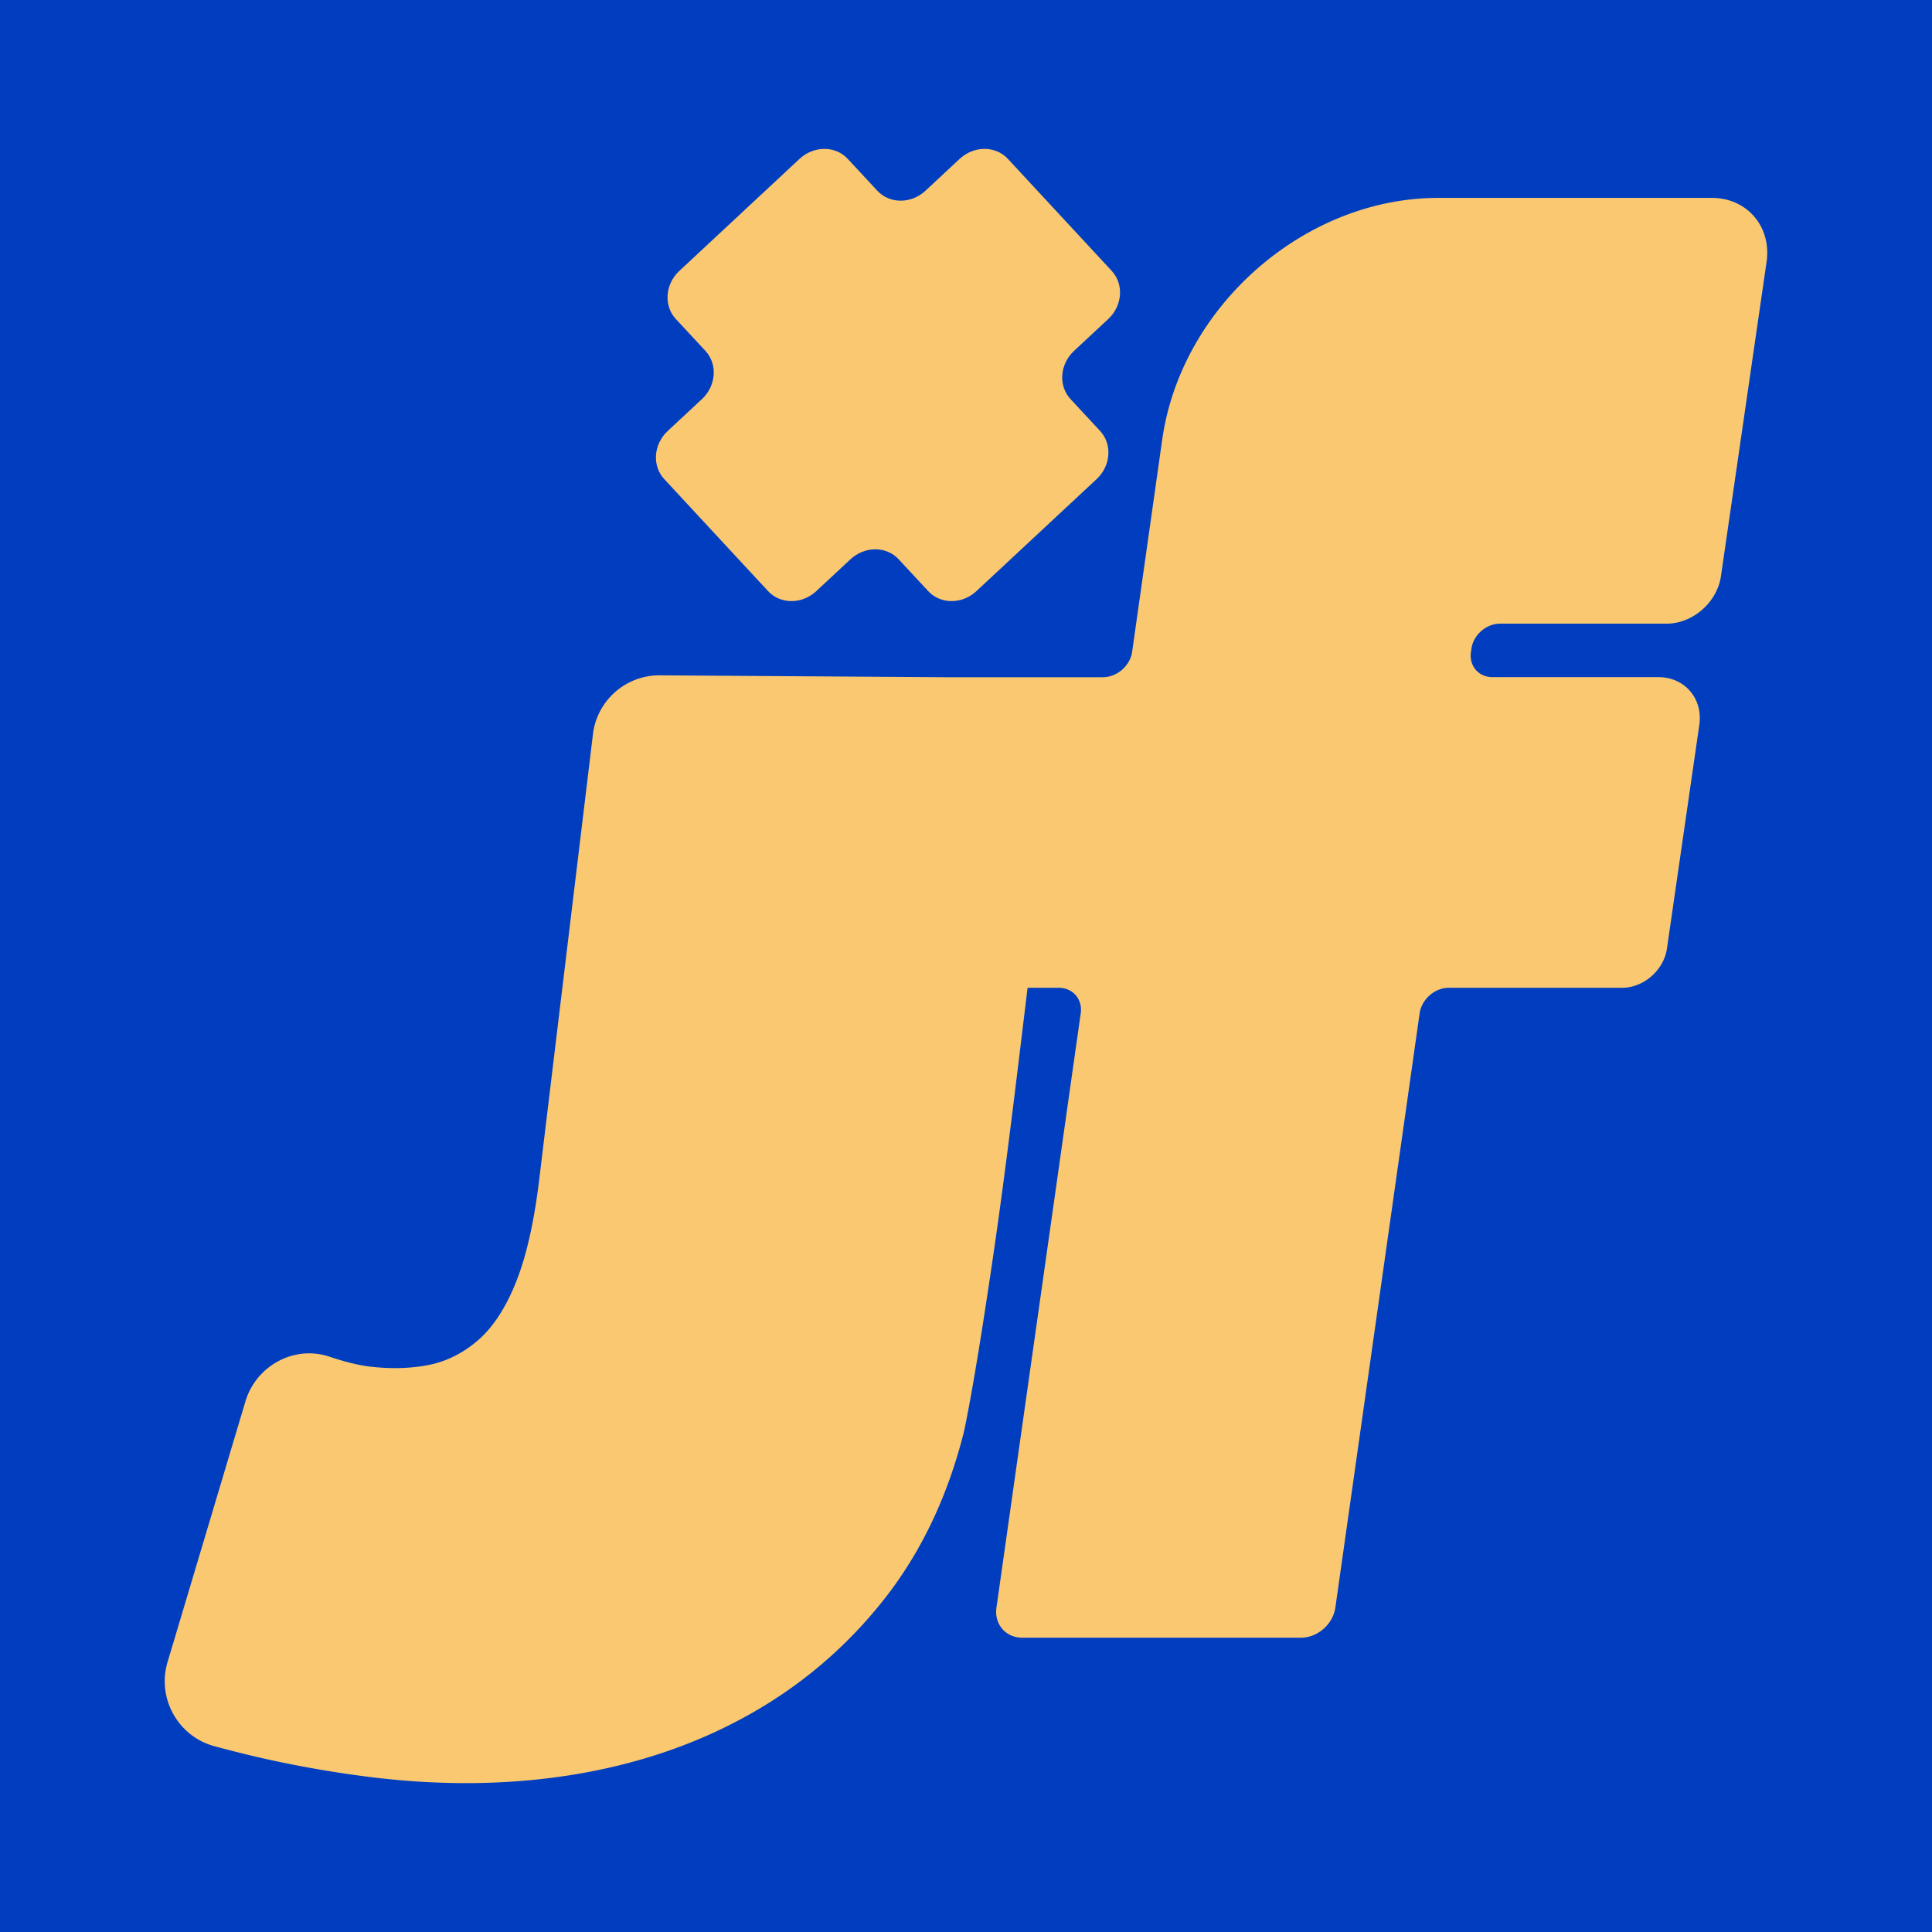
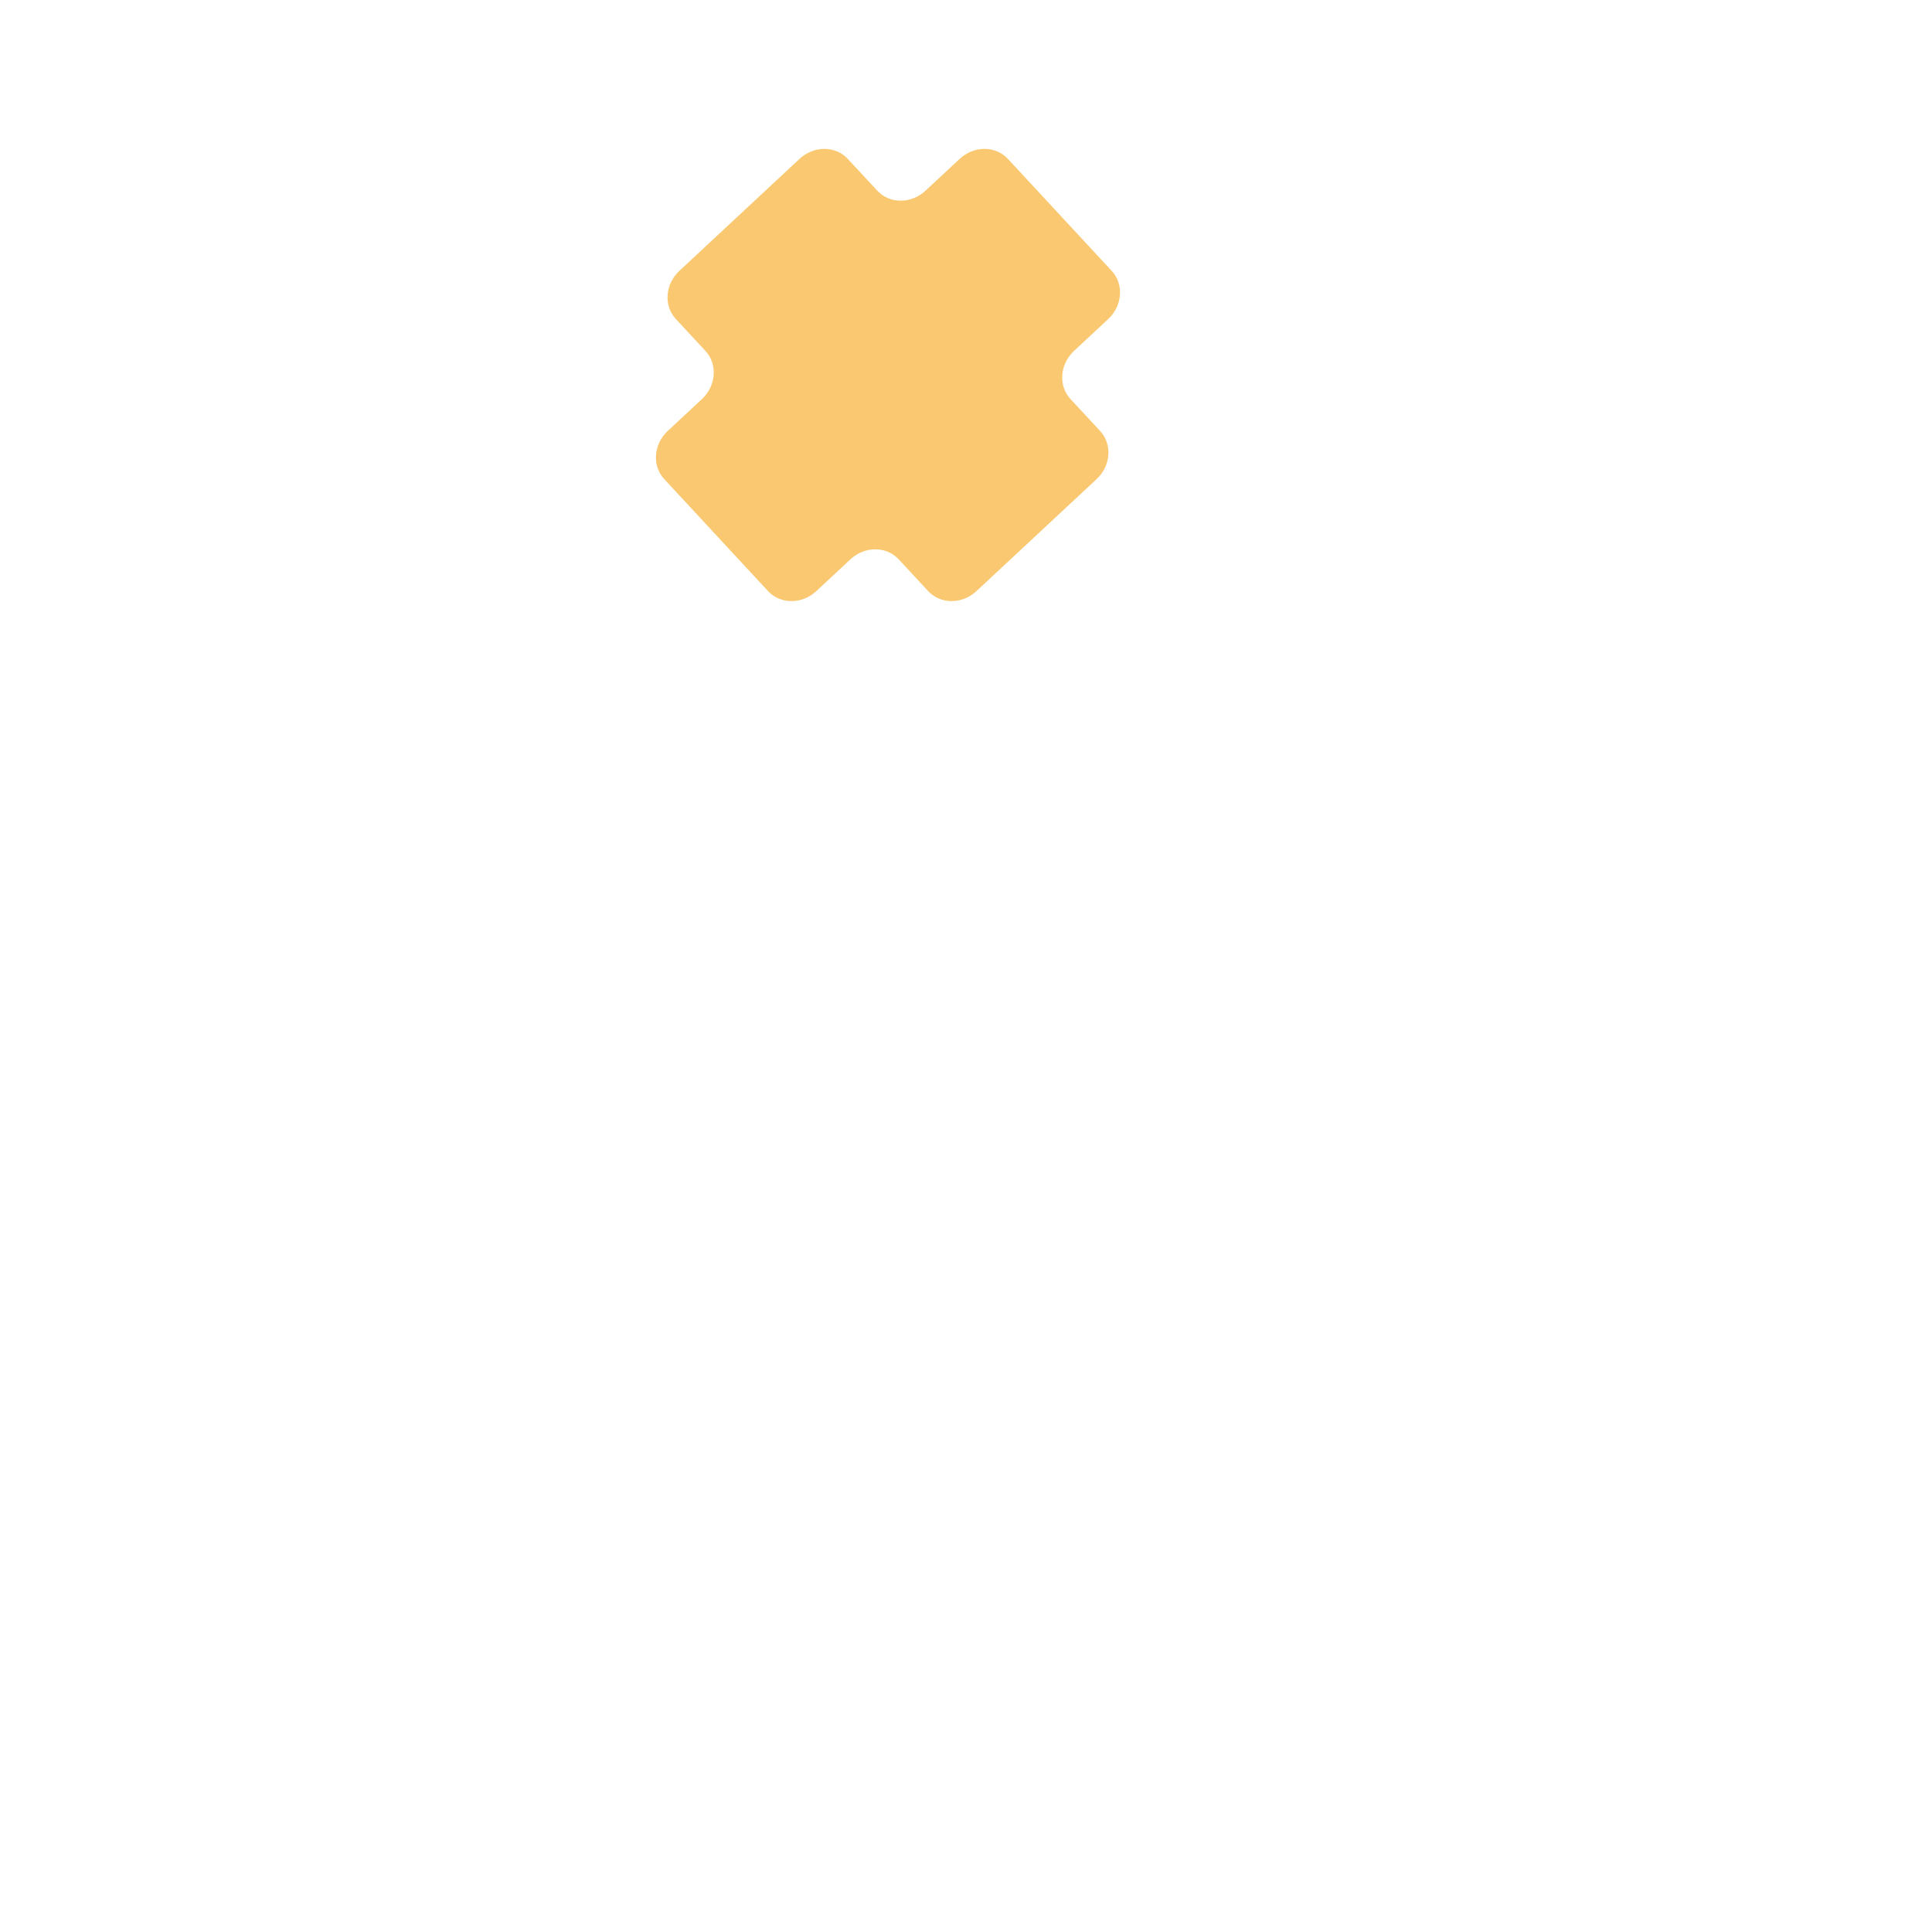
<svg xmlns="http://www.w3.org/2000/svg" data-bbox="0 0 288 288" viewBox="0 0 288 288" data-type="color">
  <g>
-     <path fill="#003ebf" d="M288 0v288H0V0z" data-color="1" />
-     <path d="M255.19 29.5h-40.8c-19.9 0-38.32 16.13-41.14 36.03l-4.48 31.61c-.3 2.1-2.25 3.81-4.35 3.81h-23.96l-42.1-.28c-5.07-.03-9.37 3.75-9.97 8.78l-8.01 66.4c-.76 6.28-1.9 11.35-3.43 15.2s-3.42 6.76-5.67 8.72c-2.25 1.95-4.74 3.19-7.46 3.72q-4.08.78-8.79.21c-1.64-.2-3.61-.69-5.91-1.46-5.25-1.77-10.94 1.34-12.53 6.65l-11.62 38.89c-1.6 5.37 1.57 11.06 6.98 12.52 2.77.75 5.4 1.4 7.88 1.95a166 166 0 0 0 15.76 2.7c10.68 1.29 20.79 1.12 30.33-.48 9.54-1.61 18.18-4.6 25.93-8.98 7.75-4.37 14.39-10.06 19.9-17.03 5.51-6.98 9.5-15.32 11.94-25.01.97-4.56 2.28-12.26 3.9-23.11 1.63-10.85 2.93-21.01 5.07-38.81l.52-4.28h4.65c2.1 0 3.57 1.71 3.27 3.81l-12.56 88.58c-.35 2.48 1.37 4.49 3.85 4.49h41.54c2.48 0 4.77-2.01 5.13-4.49l12.56-88.58c.3-2.1 2.25-3.81 4.35-3.81h25.81c3.24 0 6.24-2.62 6.71-5.86l4.82-33.31c.57-3.94-2.16-7.14-6.1-7.14h-24.73c-2.07 0-3.5-1.67-3.21-3.74l.07-.49c.29-2.07 2.21-3.74 4.27-3.74h24.81c3.92 0 7.55-3.17 8.12-7.09l6.8-46.84c.76-5.25-2.91-9.54-8.16-9.54Z" fill="#fac870" data-color="2" />
    <path d="m165.72 40.38-15.48-16.7c-1.84-1.98-5.05-1.98-7.18 0l-5.1 4.75c-2.13 1.98-5.34 1.98-7.18 0l-4.41-4.75c-1.84-1.98-5.05-1.98-7.18 0l-17.92 16.7c-2.13 1.98-2.36 5.2-.52 7.18l4.41 4.75c1.84 1.98 1.6 5.2-.52 7.18l-5.1 4.75c-2.13 1.98-2.36 5.2-.52 7.18l15.48 16.7c1.84 1.98 5.05 1.98 7.18 0l5.1-4.75c2.13-1.98 5.34-1.98 7.18 0l4.41 4.75c1.84 1.98 5.05 1.98 7.18 0l17.92-16.7c2.13-1.98 2.36-5.2.52-7.18l-4.41-4.75c-1.84-1.98-1.6-5.2.52-7.18l5.1-4.75c2.13-1.98 2.36-5.2.52-7.18" fill="#fac870" data-color="2" />
  </g>
</svg>